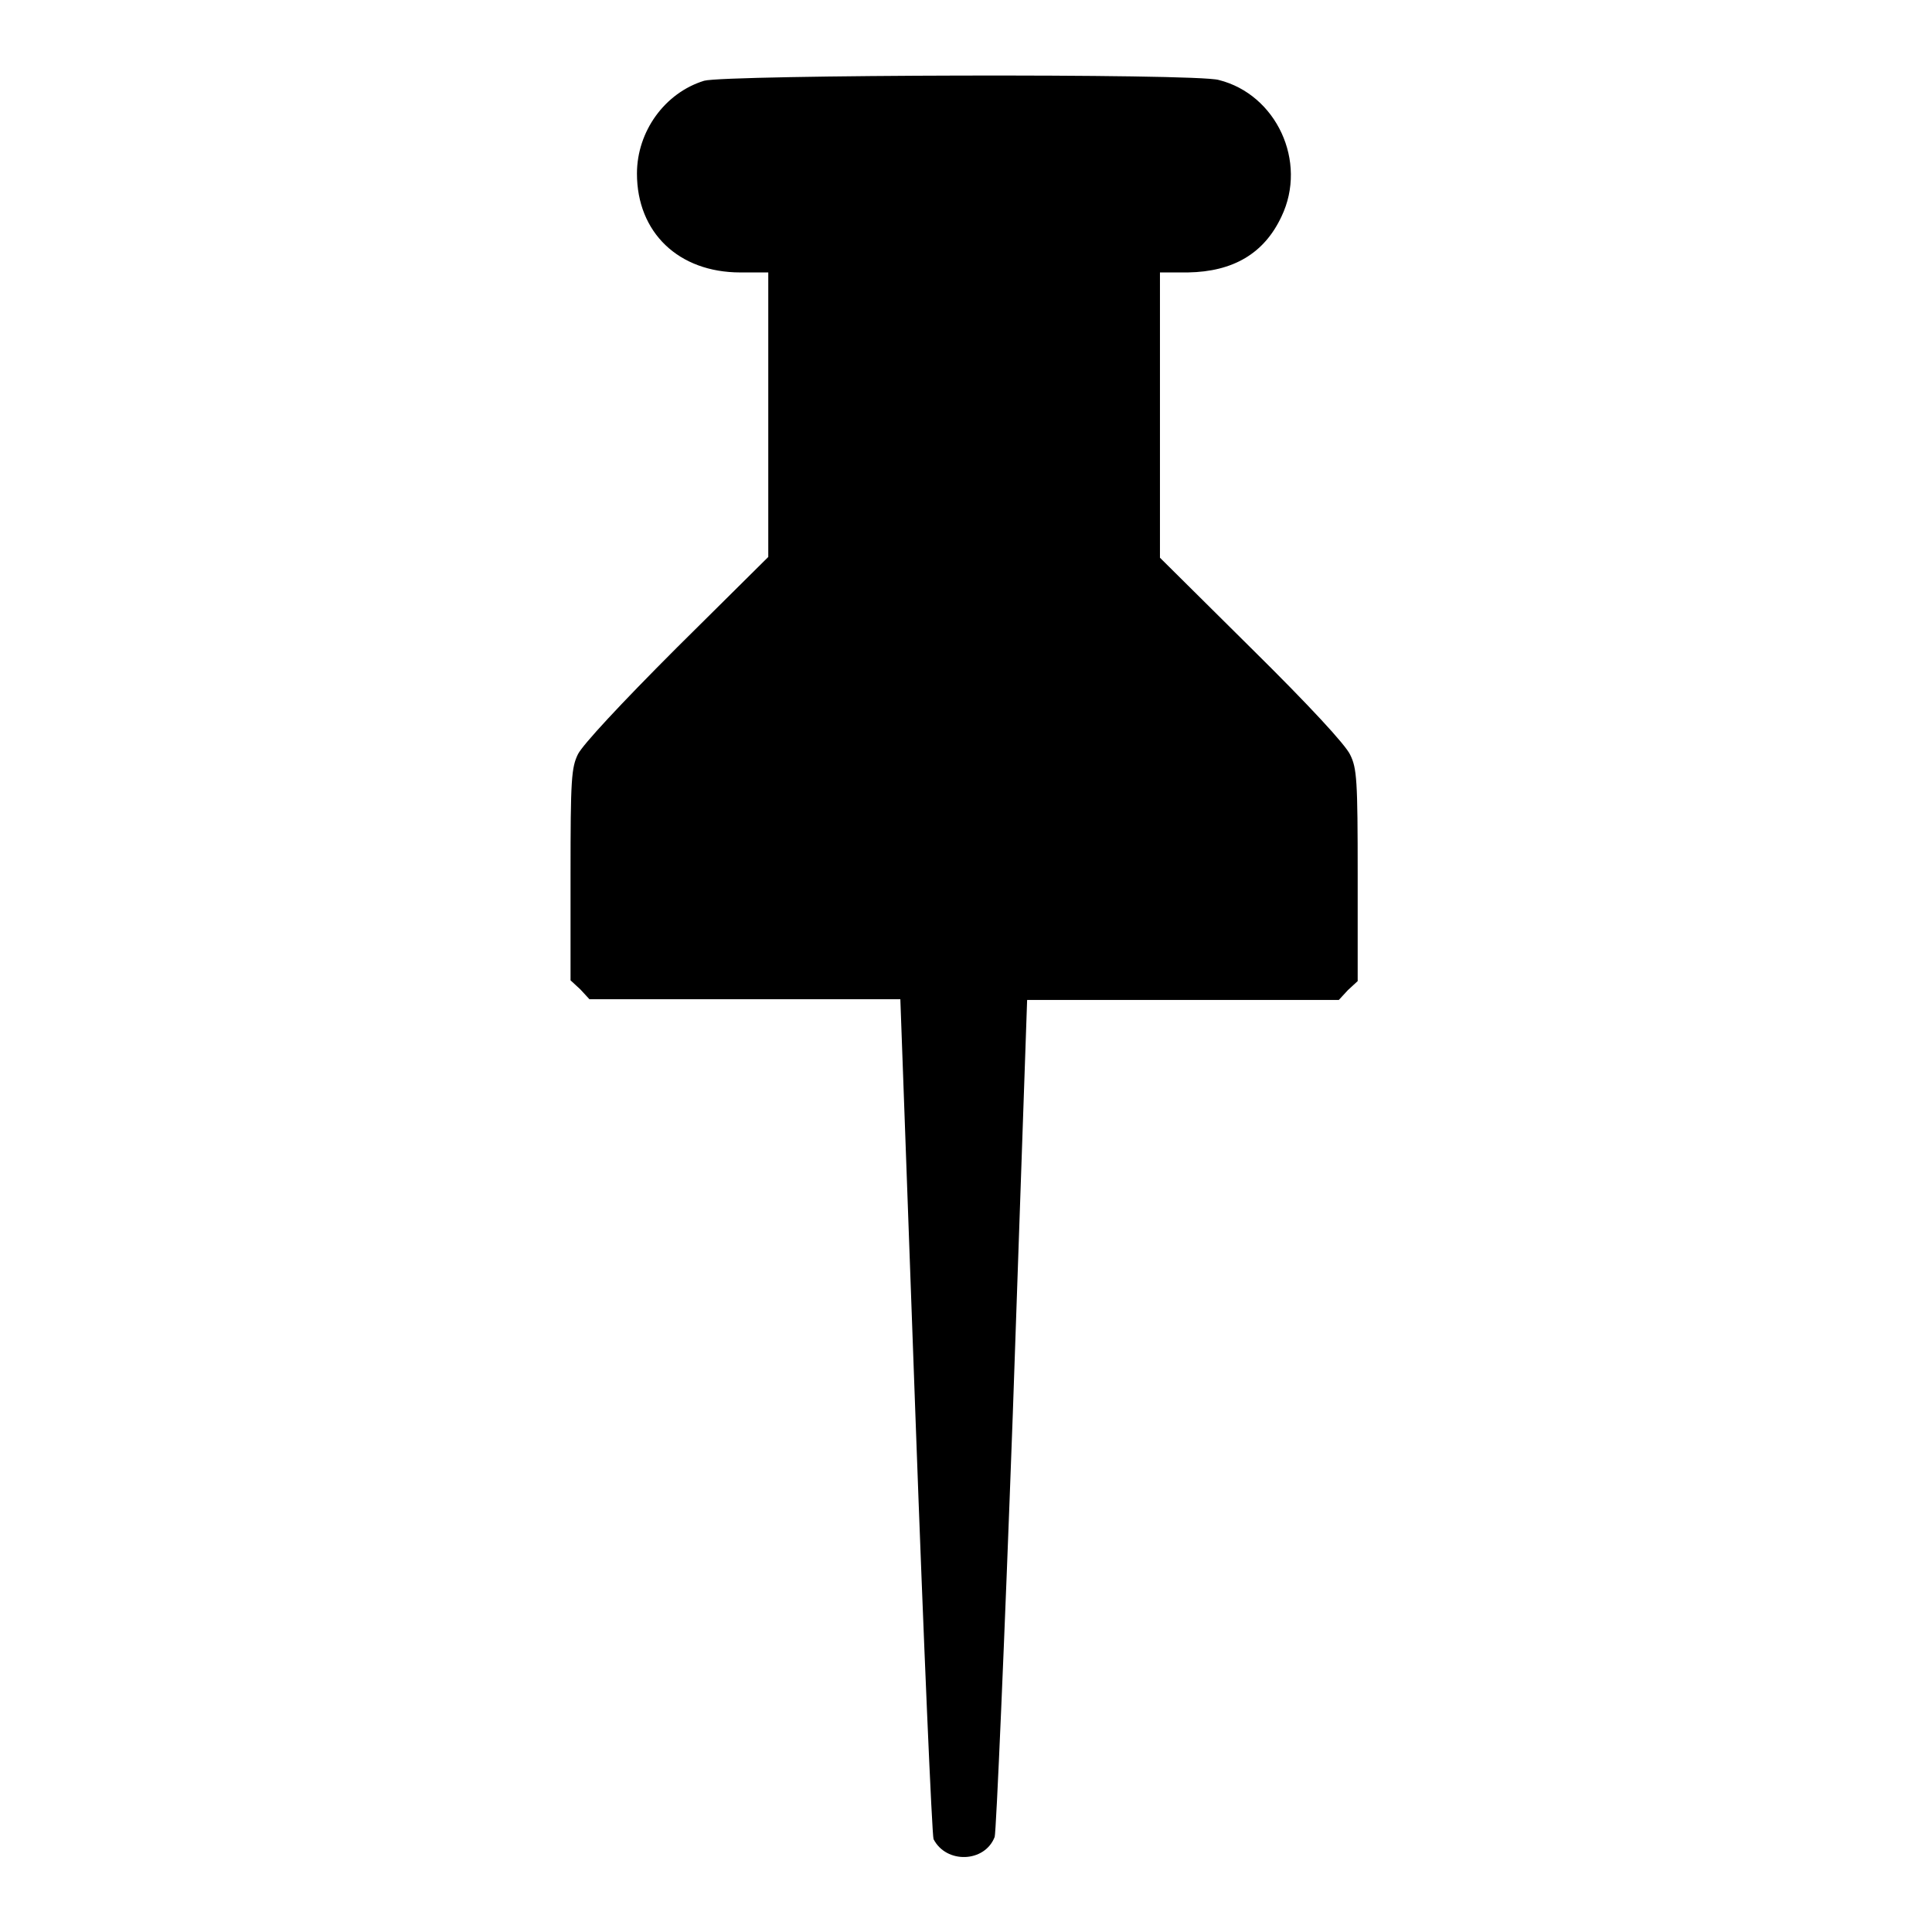
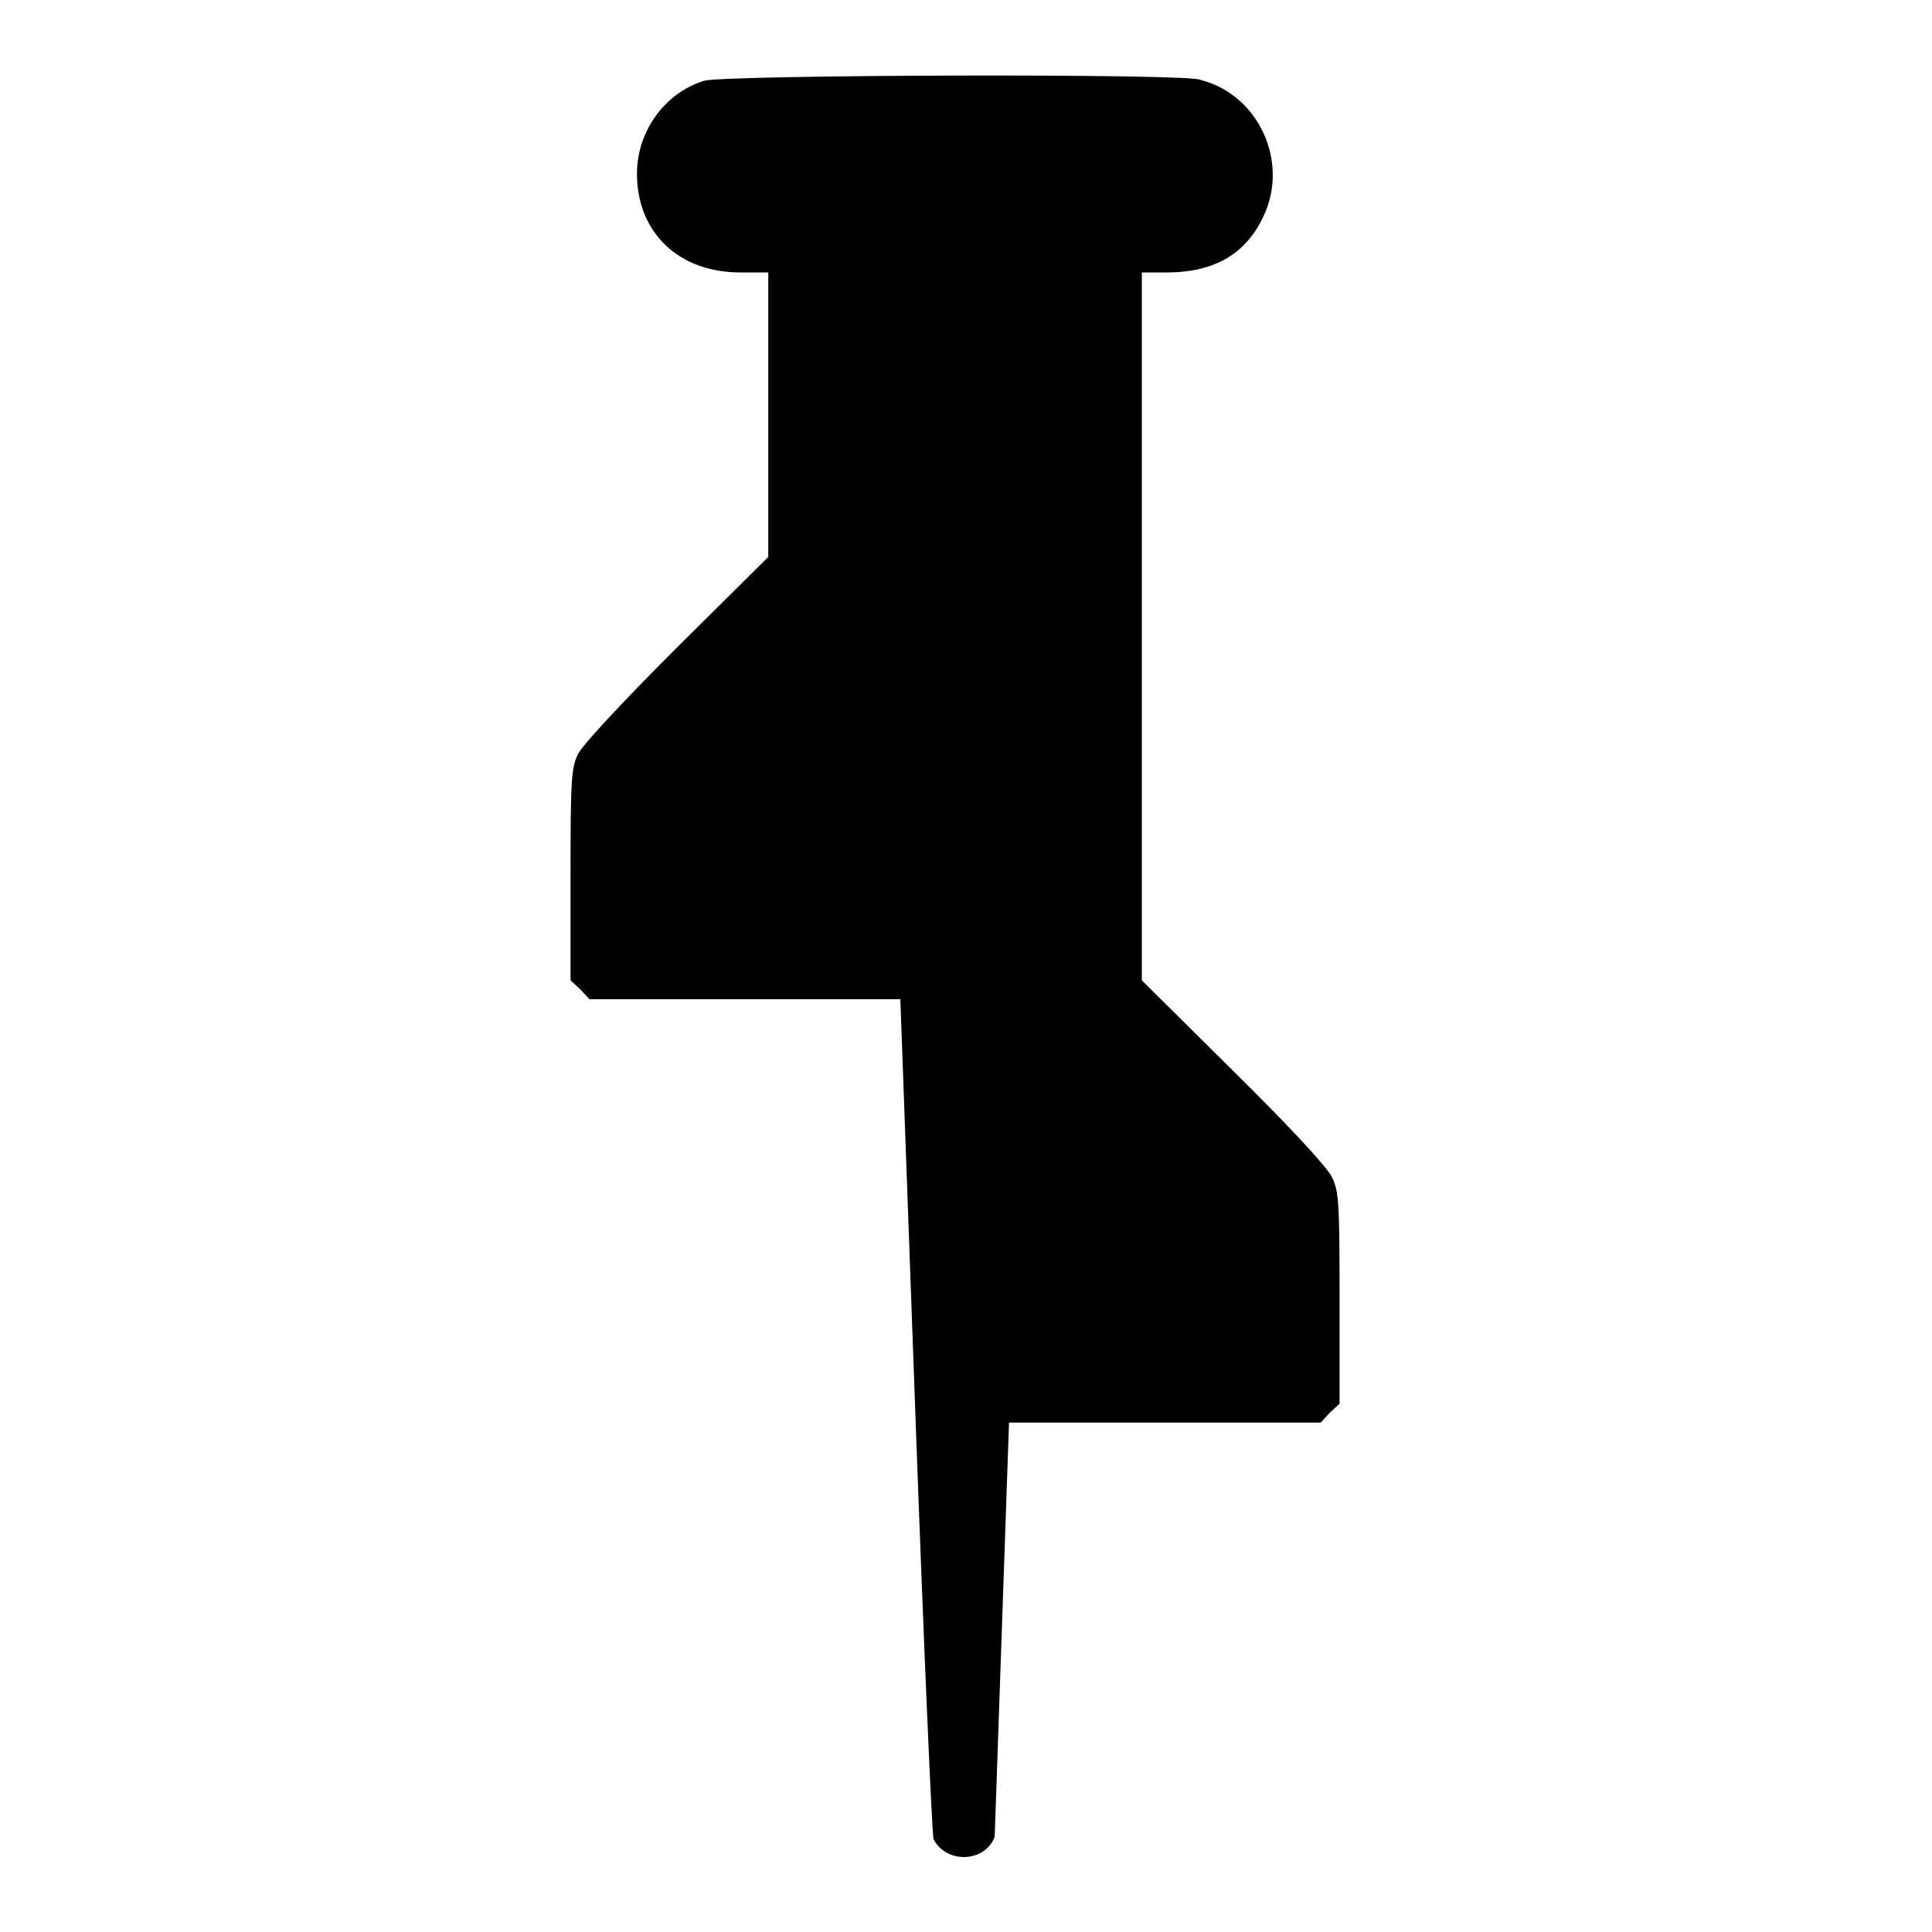
<svg xmlns="http://www.w3.org/2000/svg" version="1.1" x="0px" y="0px" viewBox="0 0 256 256" enable-background="new 0 0 256 256" xml:space="preserve">
  <g>
    <g>
      <g>
-         <path fill="#000000" d="M93.3,10.7c-5.2,1.6-8.9,6.7-8.9,12.3c0,7.8,5.5,13.1,13.7,13.1h3.7V55v18.8l-12.1,12c-7.6,7.6-12.4,12.8-13.1,14.1c-0.9,1.8-1,3.4-1,16v14l1.3,1.2l1.2,1.3h20.6h20.6l2,55.2c1.1,30.4,2.2,55.6,2.4,56.1c1.7,3.3,6.8,3.1,8.1-0.3c0.2-0.6,1.3-25.9,2.4-56l1.9-54.9h20.7h20.6l1.2-1.3l1.3-1.2v-14c0-12.6-0.1-14.2-1-16c-0.6-1.3-5.4-6.5-13.1-14.1l-12.1-12V55V36.1h3.7c6-0.1,10.1-2.5,12.4-7.4c3.5-7.3-0.7-16.2-8.3-18.1C158.6,9.7,96.1,9.9,93.3,10.7z" />
+         <path fill="#000000" d="M93.3,10.7c-5.2,1.6-8.9,6.7-8.9,12.3c0,7.8,5.5,13.1,13.7,13.1h3.7V55v18.8l-12.1,12c-7.6,7.6-12.4,12.8-13.1,14.1c-0.9,1.8-1,3.4-1,16v14l1.3,1.2l1.2,1.3h20.6h20.6l2,55.2c1.1,30.4,2.2,55.6,2.4,56.1c1.7,3.3,6.8,3.1,8.1-0.3l1.9-54.9h20.7h20.6l1.2-1.3l1.3-1.2v-14c0-12.6-0.1-14.2-1-16c-0.6-1.3-5.4-6.5-13.1-14.1l-12.1-12V55V36.1h3.7c6-0.1,10.1-2.5,12.4-7.4c3.5-7.3-0.7-16.2-8.3-18.1C158.6,9.7,96.1,9.9,93.3,10.7z" />
      </g>
    </g>
  </g>
</svg>